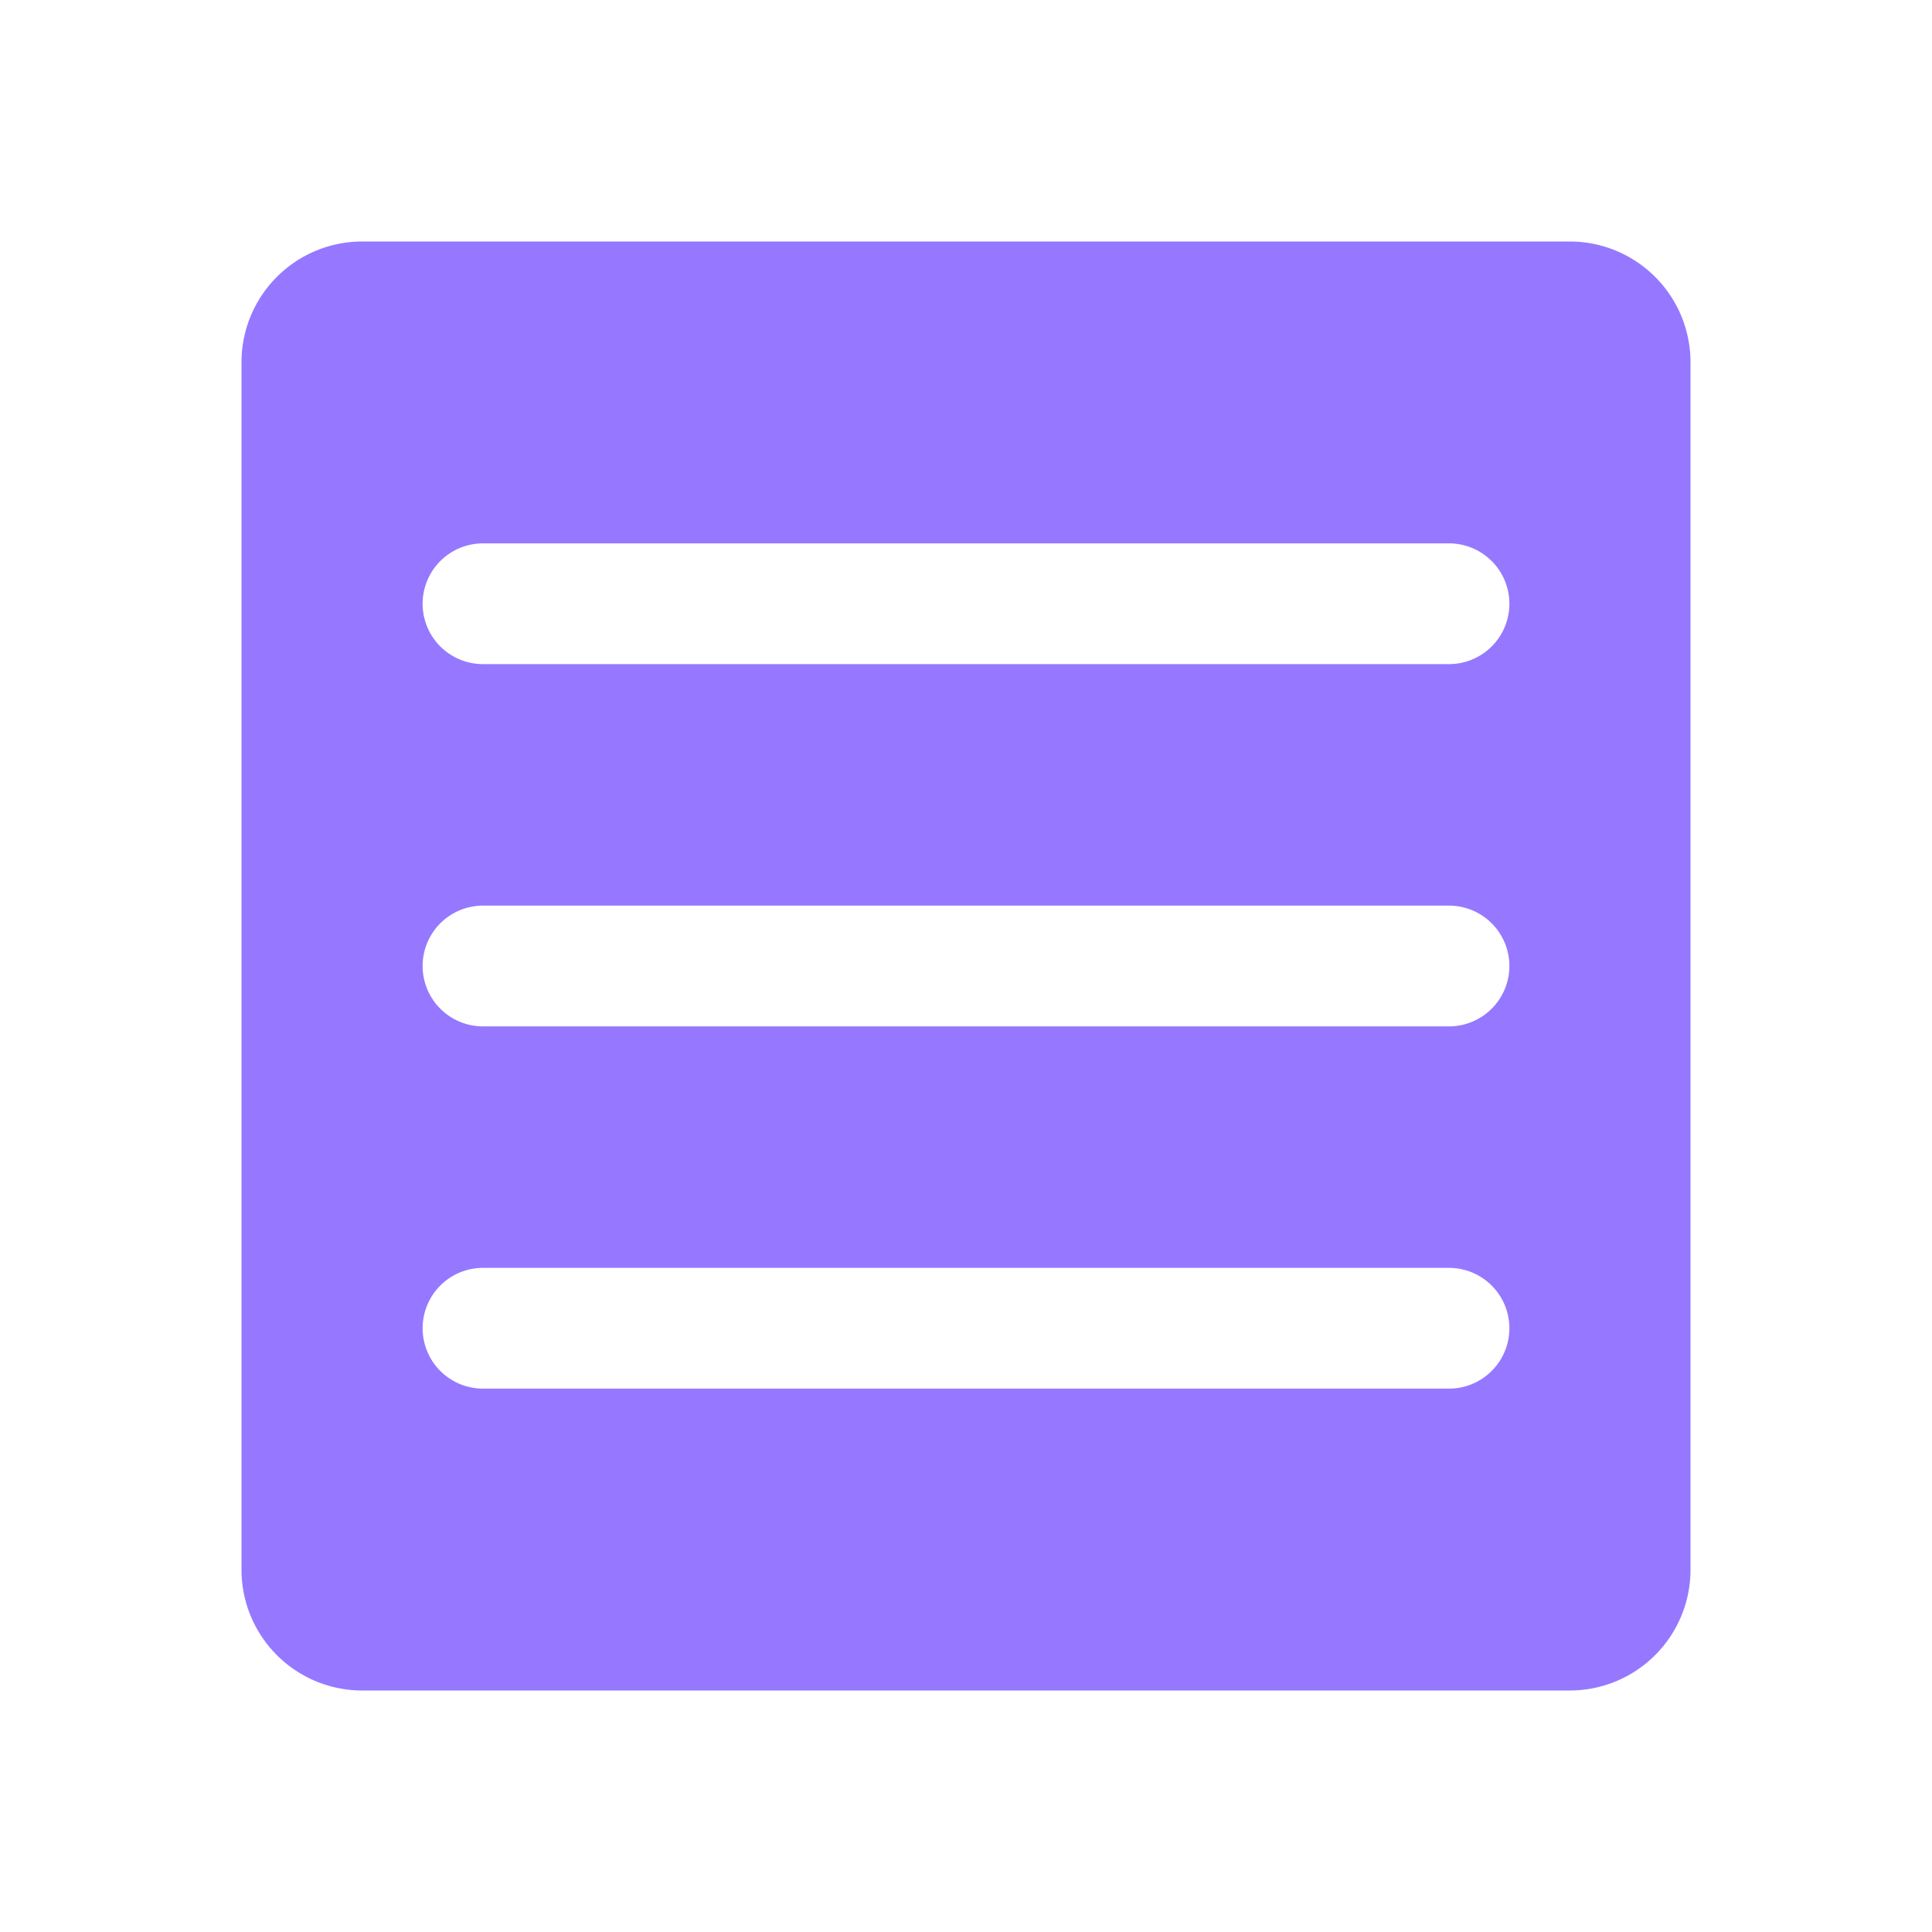
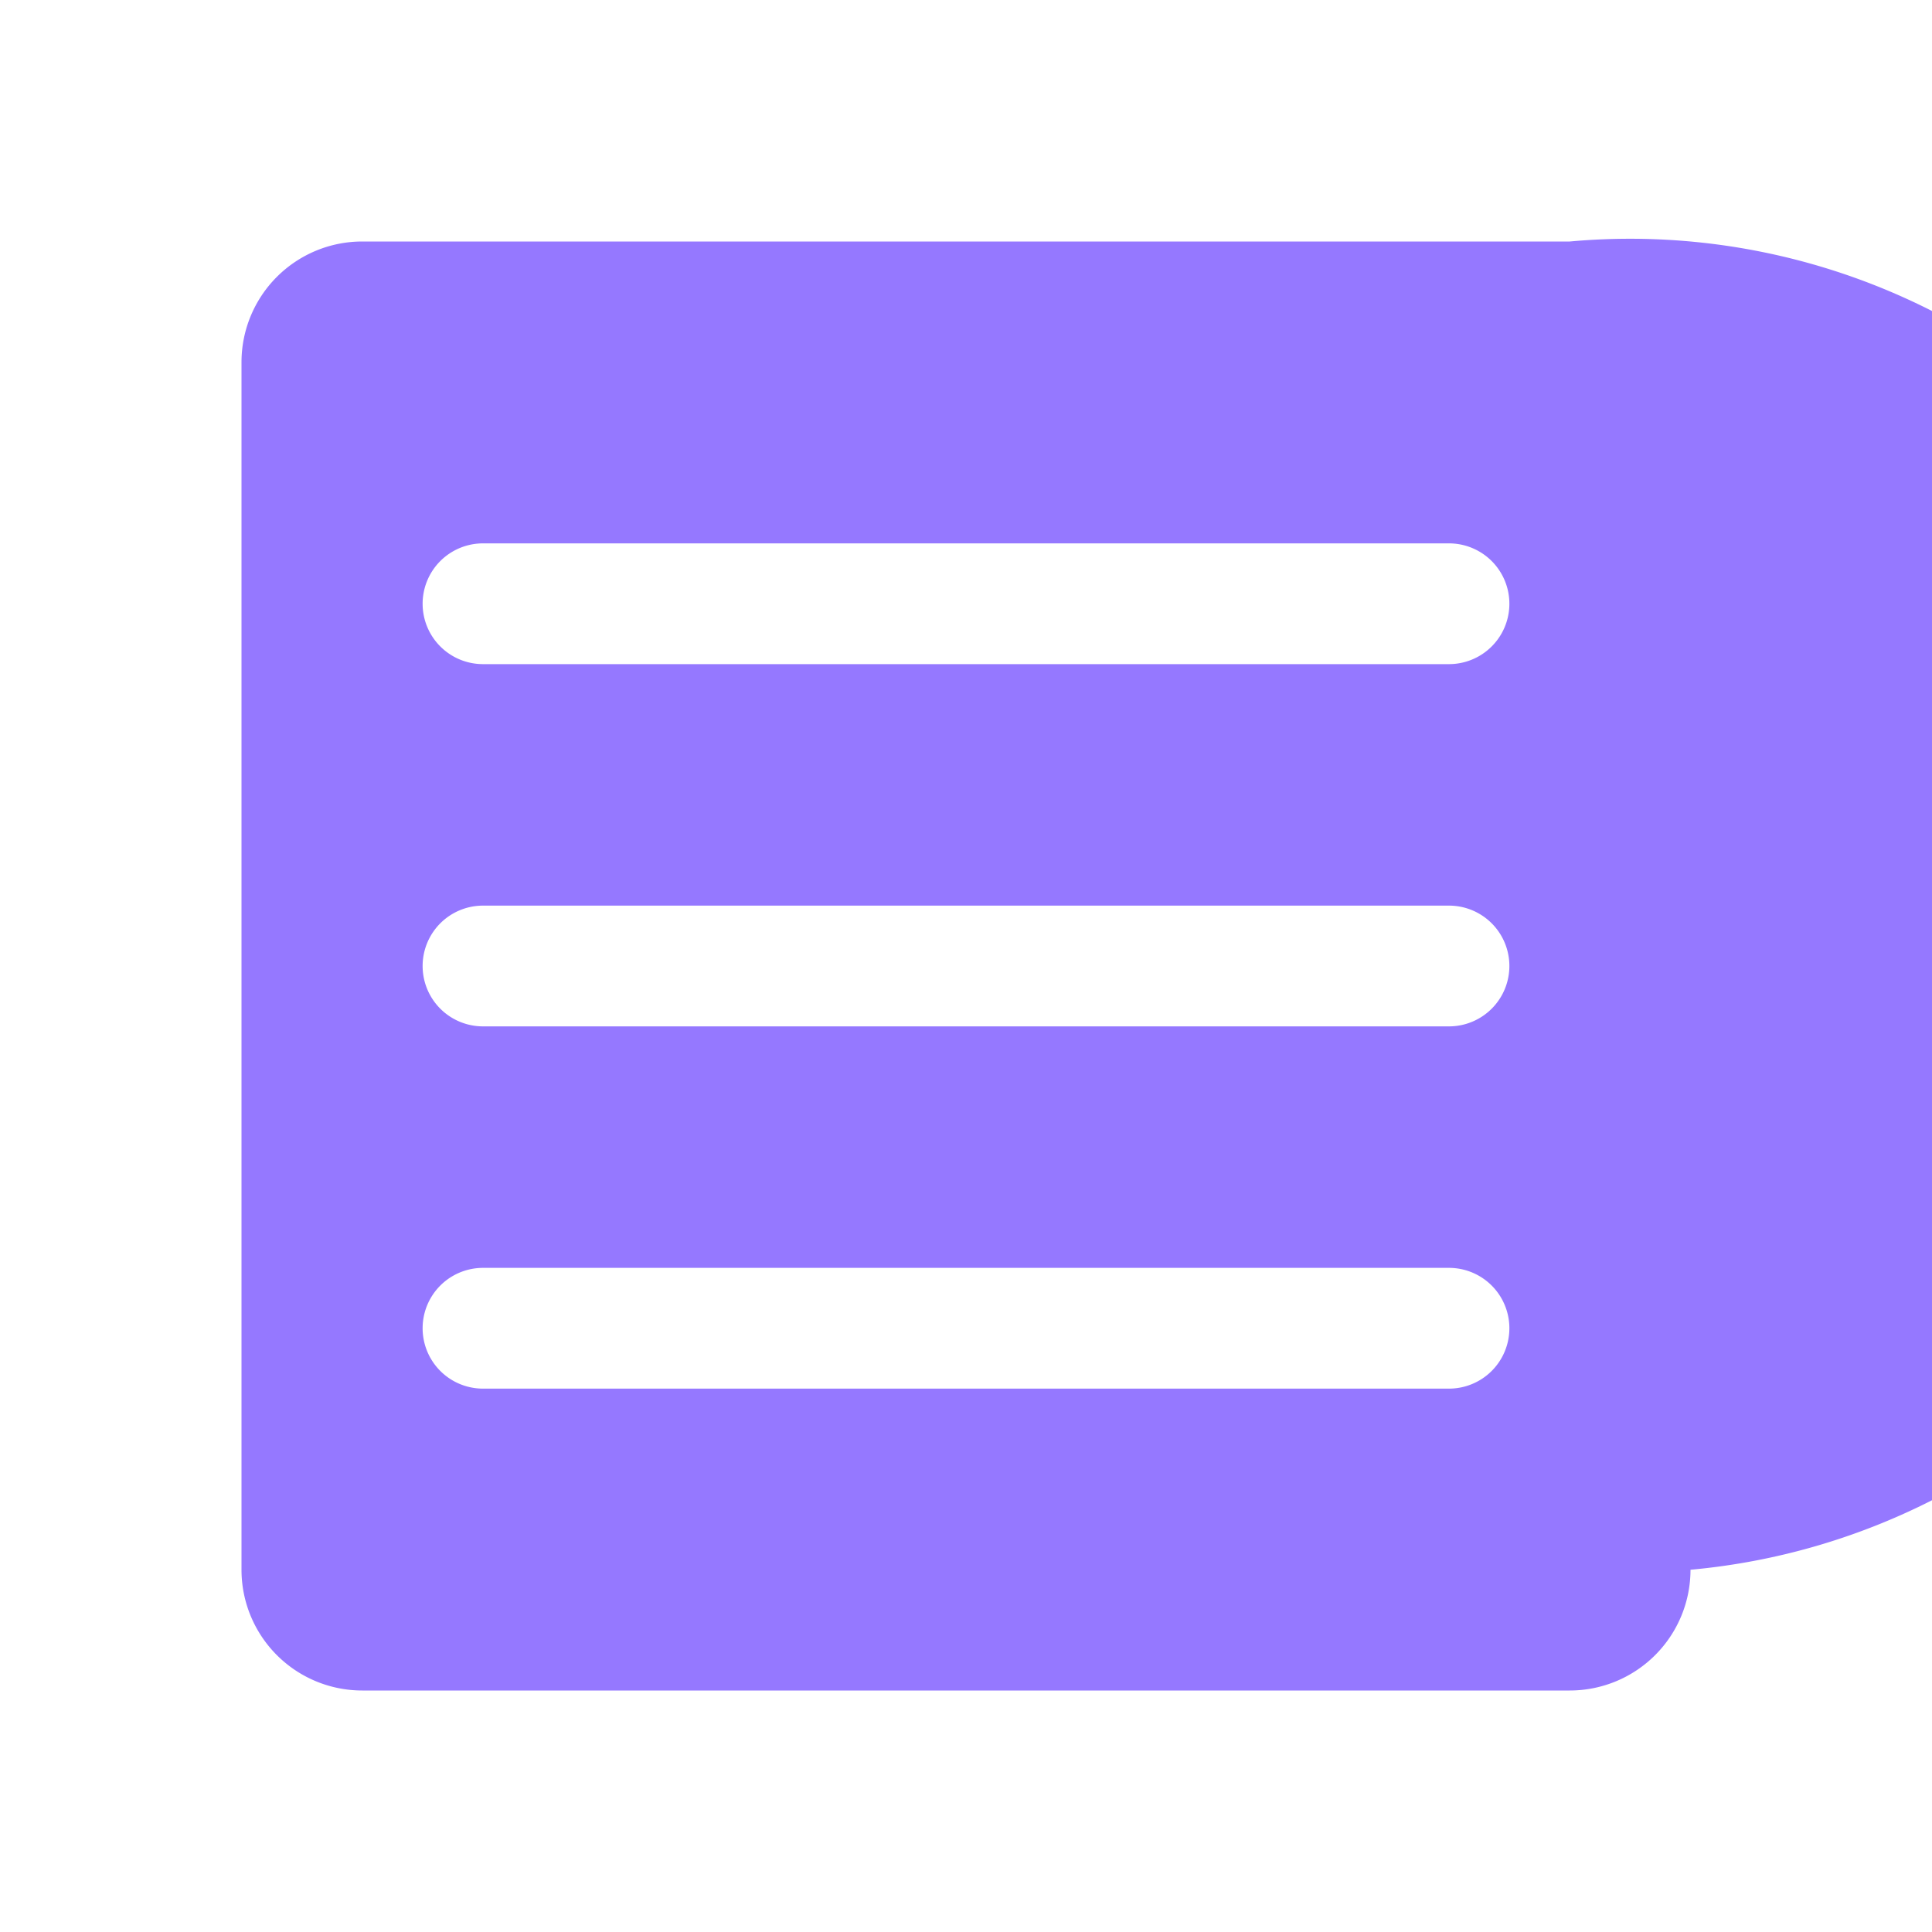
<svg xmlns="http://www.w3.org/2000/svg" width="24" height="24" fill="none">
-   <path fill="#9578FF" d="M19.5 3h-15A1.5 1.5 0 0 0 3 4.5v15A1.5 1.5 0 0 0 4.5 21h15a1.5 1.5 0 0 0 1.5-1.5v-15A1.5 1.5 0 0 0 19.5 3ZM18 17.25H6a.75.75 0 1 1 0-1.5h12a.75.75 0 1 1 0 1.5Zm0-4.5H6a.75.75 0 1 1 0-1.5h12a.75.75 0 1 1 0 1.5Zm0-4.5H6a.75.75 0 0 1 0-1.5h12a.75.75 0 1 1 0 1.5Z" />
+   <path fill="#9578FF" d="M19.5 3h-15A1.5 1.5 0 0 0 3 4.5v15A1.5 1.5 0 0 0 4.5 21h15a1.5 1.5 0 0 0 1.5-1.5A1.5 1.5 0 0 0 19.5 3ZM18 17.25H6a.75.75 0 1 1 0-1.5h12a.75.75 0 1 1 0 1.5Zm0-4.5H6a.75.75 0 1 1 0-1.5h12a.75.75 0 1 1 0 1.5Zm0-4.5H6a.75.75 0 0 1 0-1.5h12a.75.75 0 1 1 0 1.5Z" />
</svg>